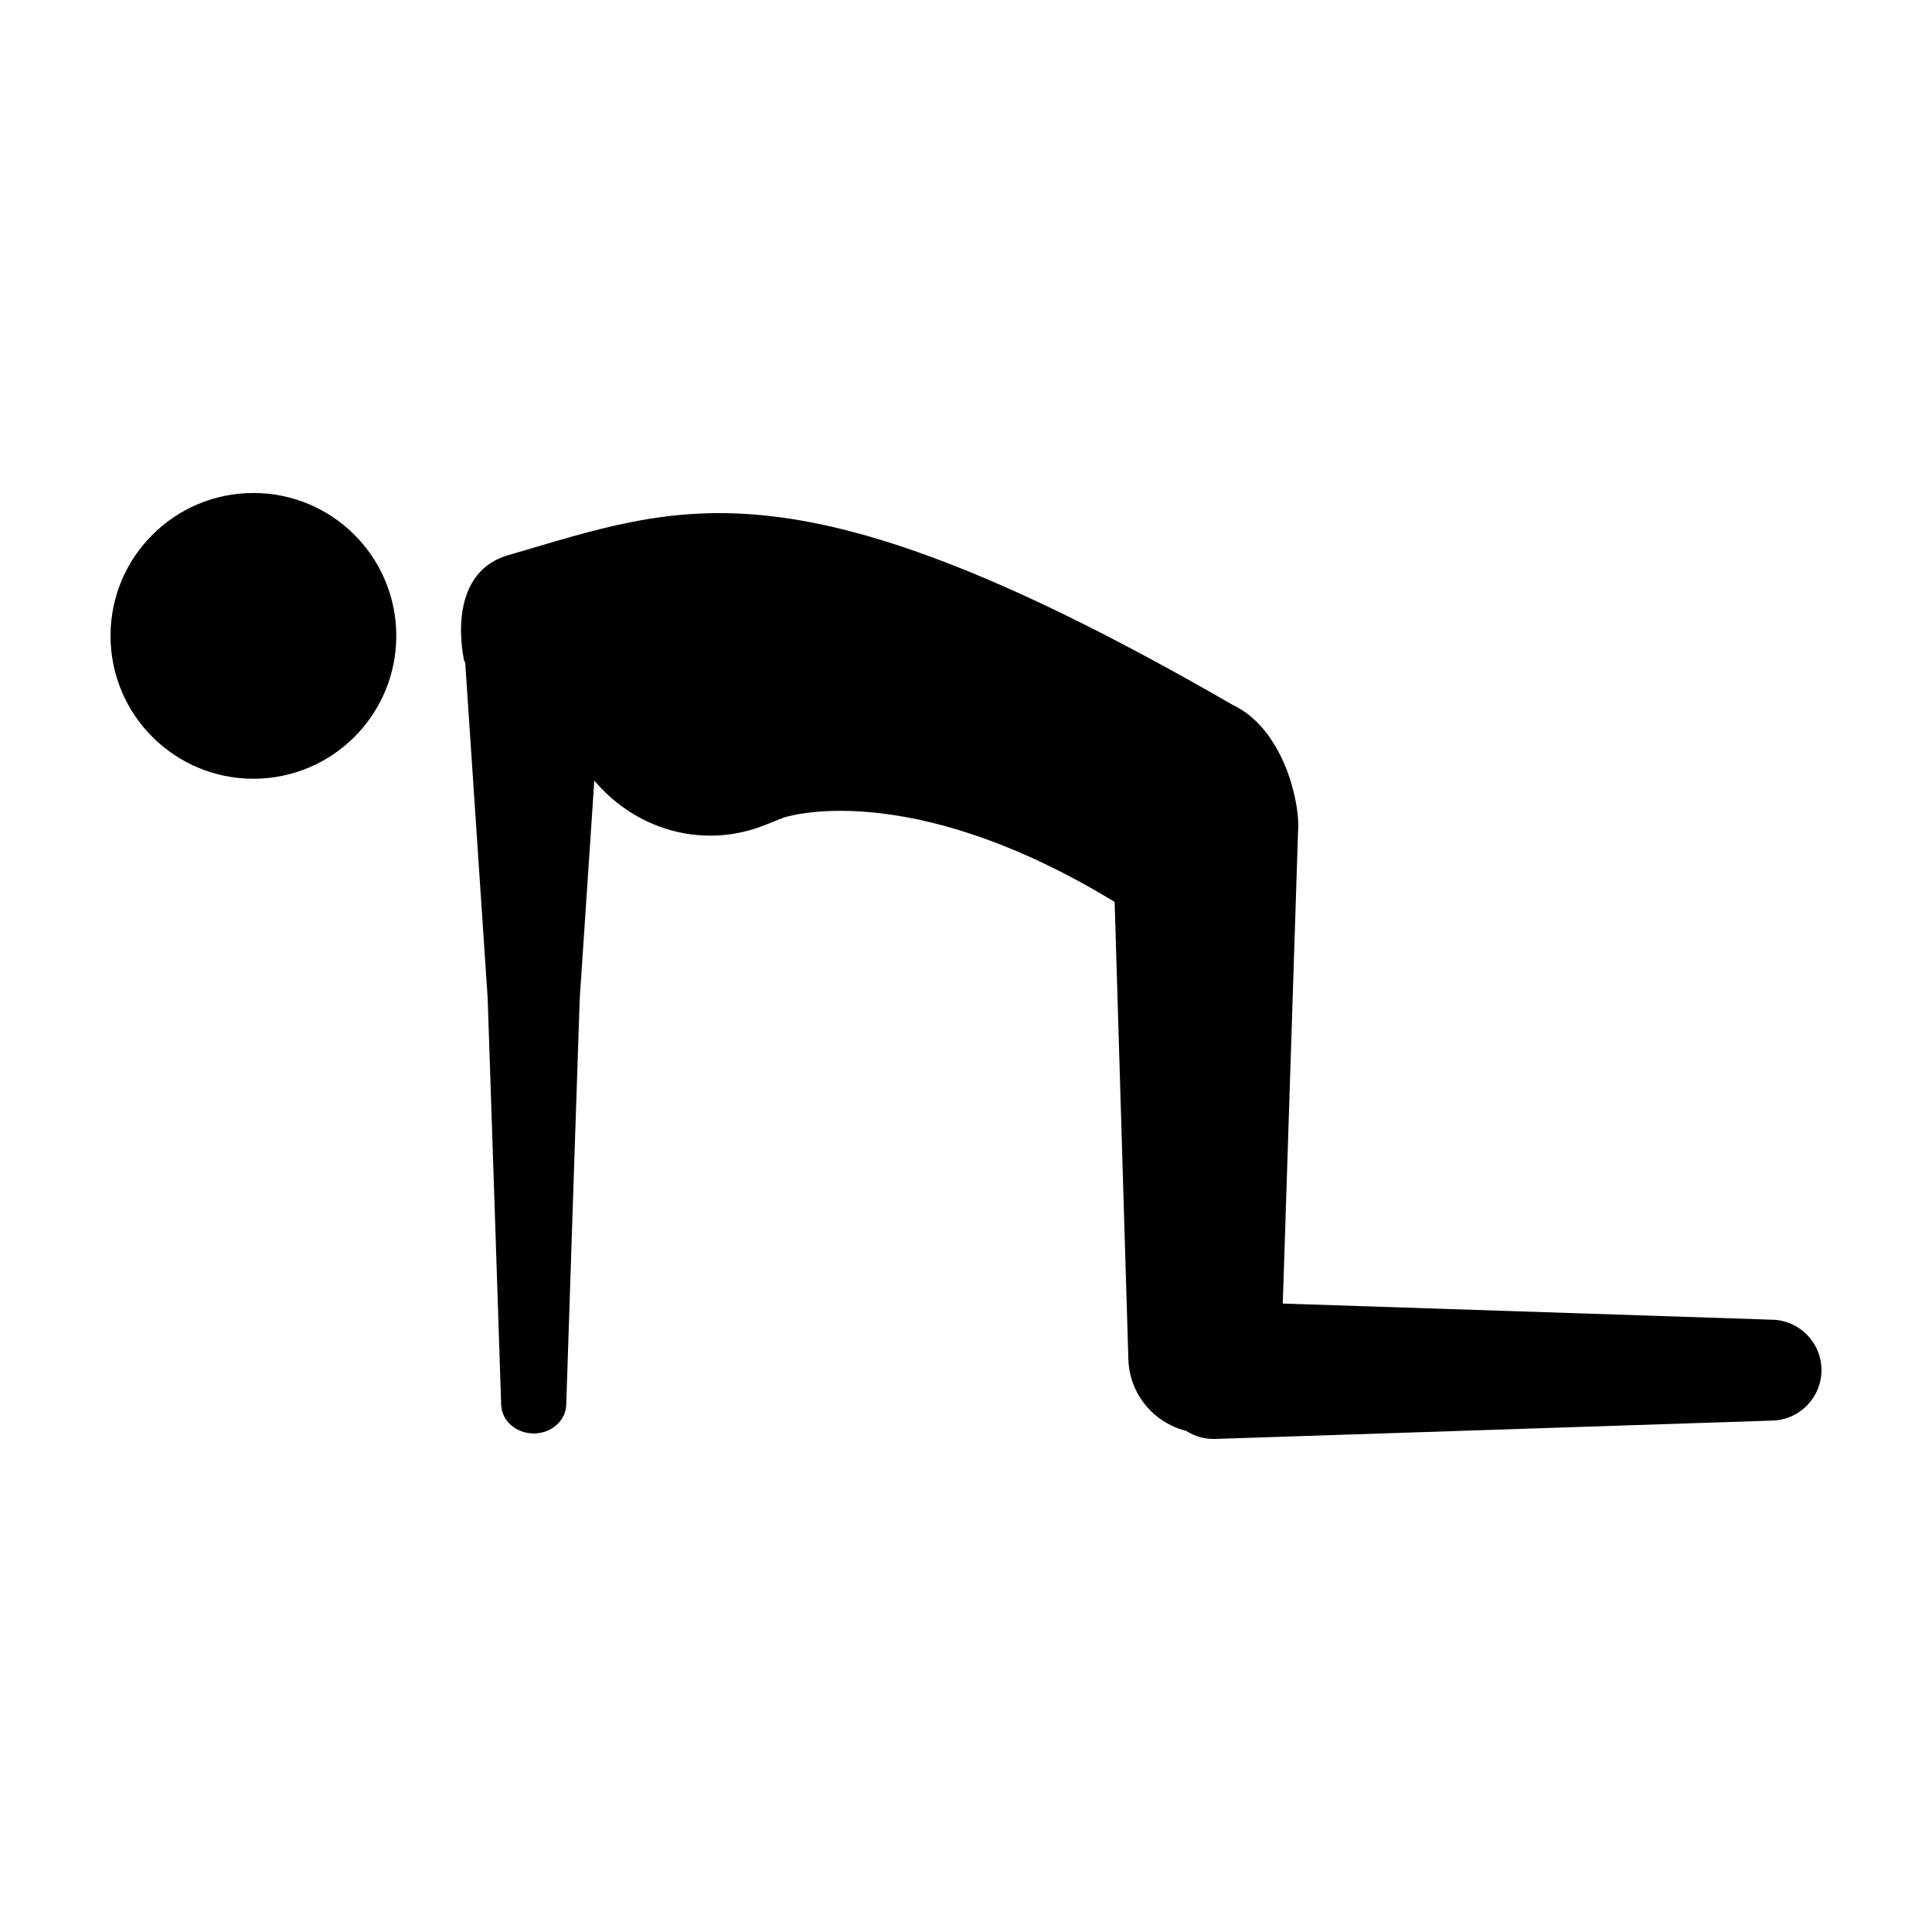
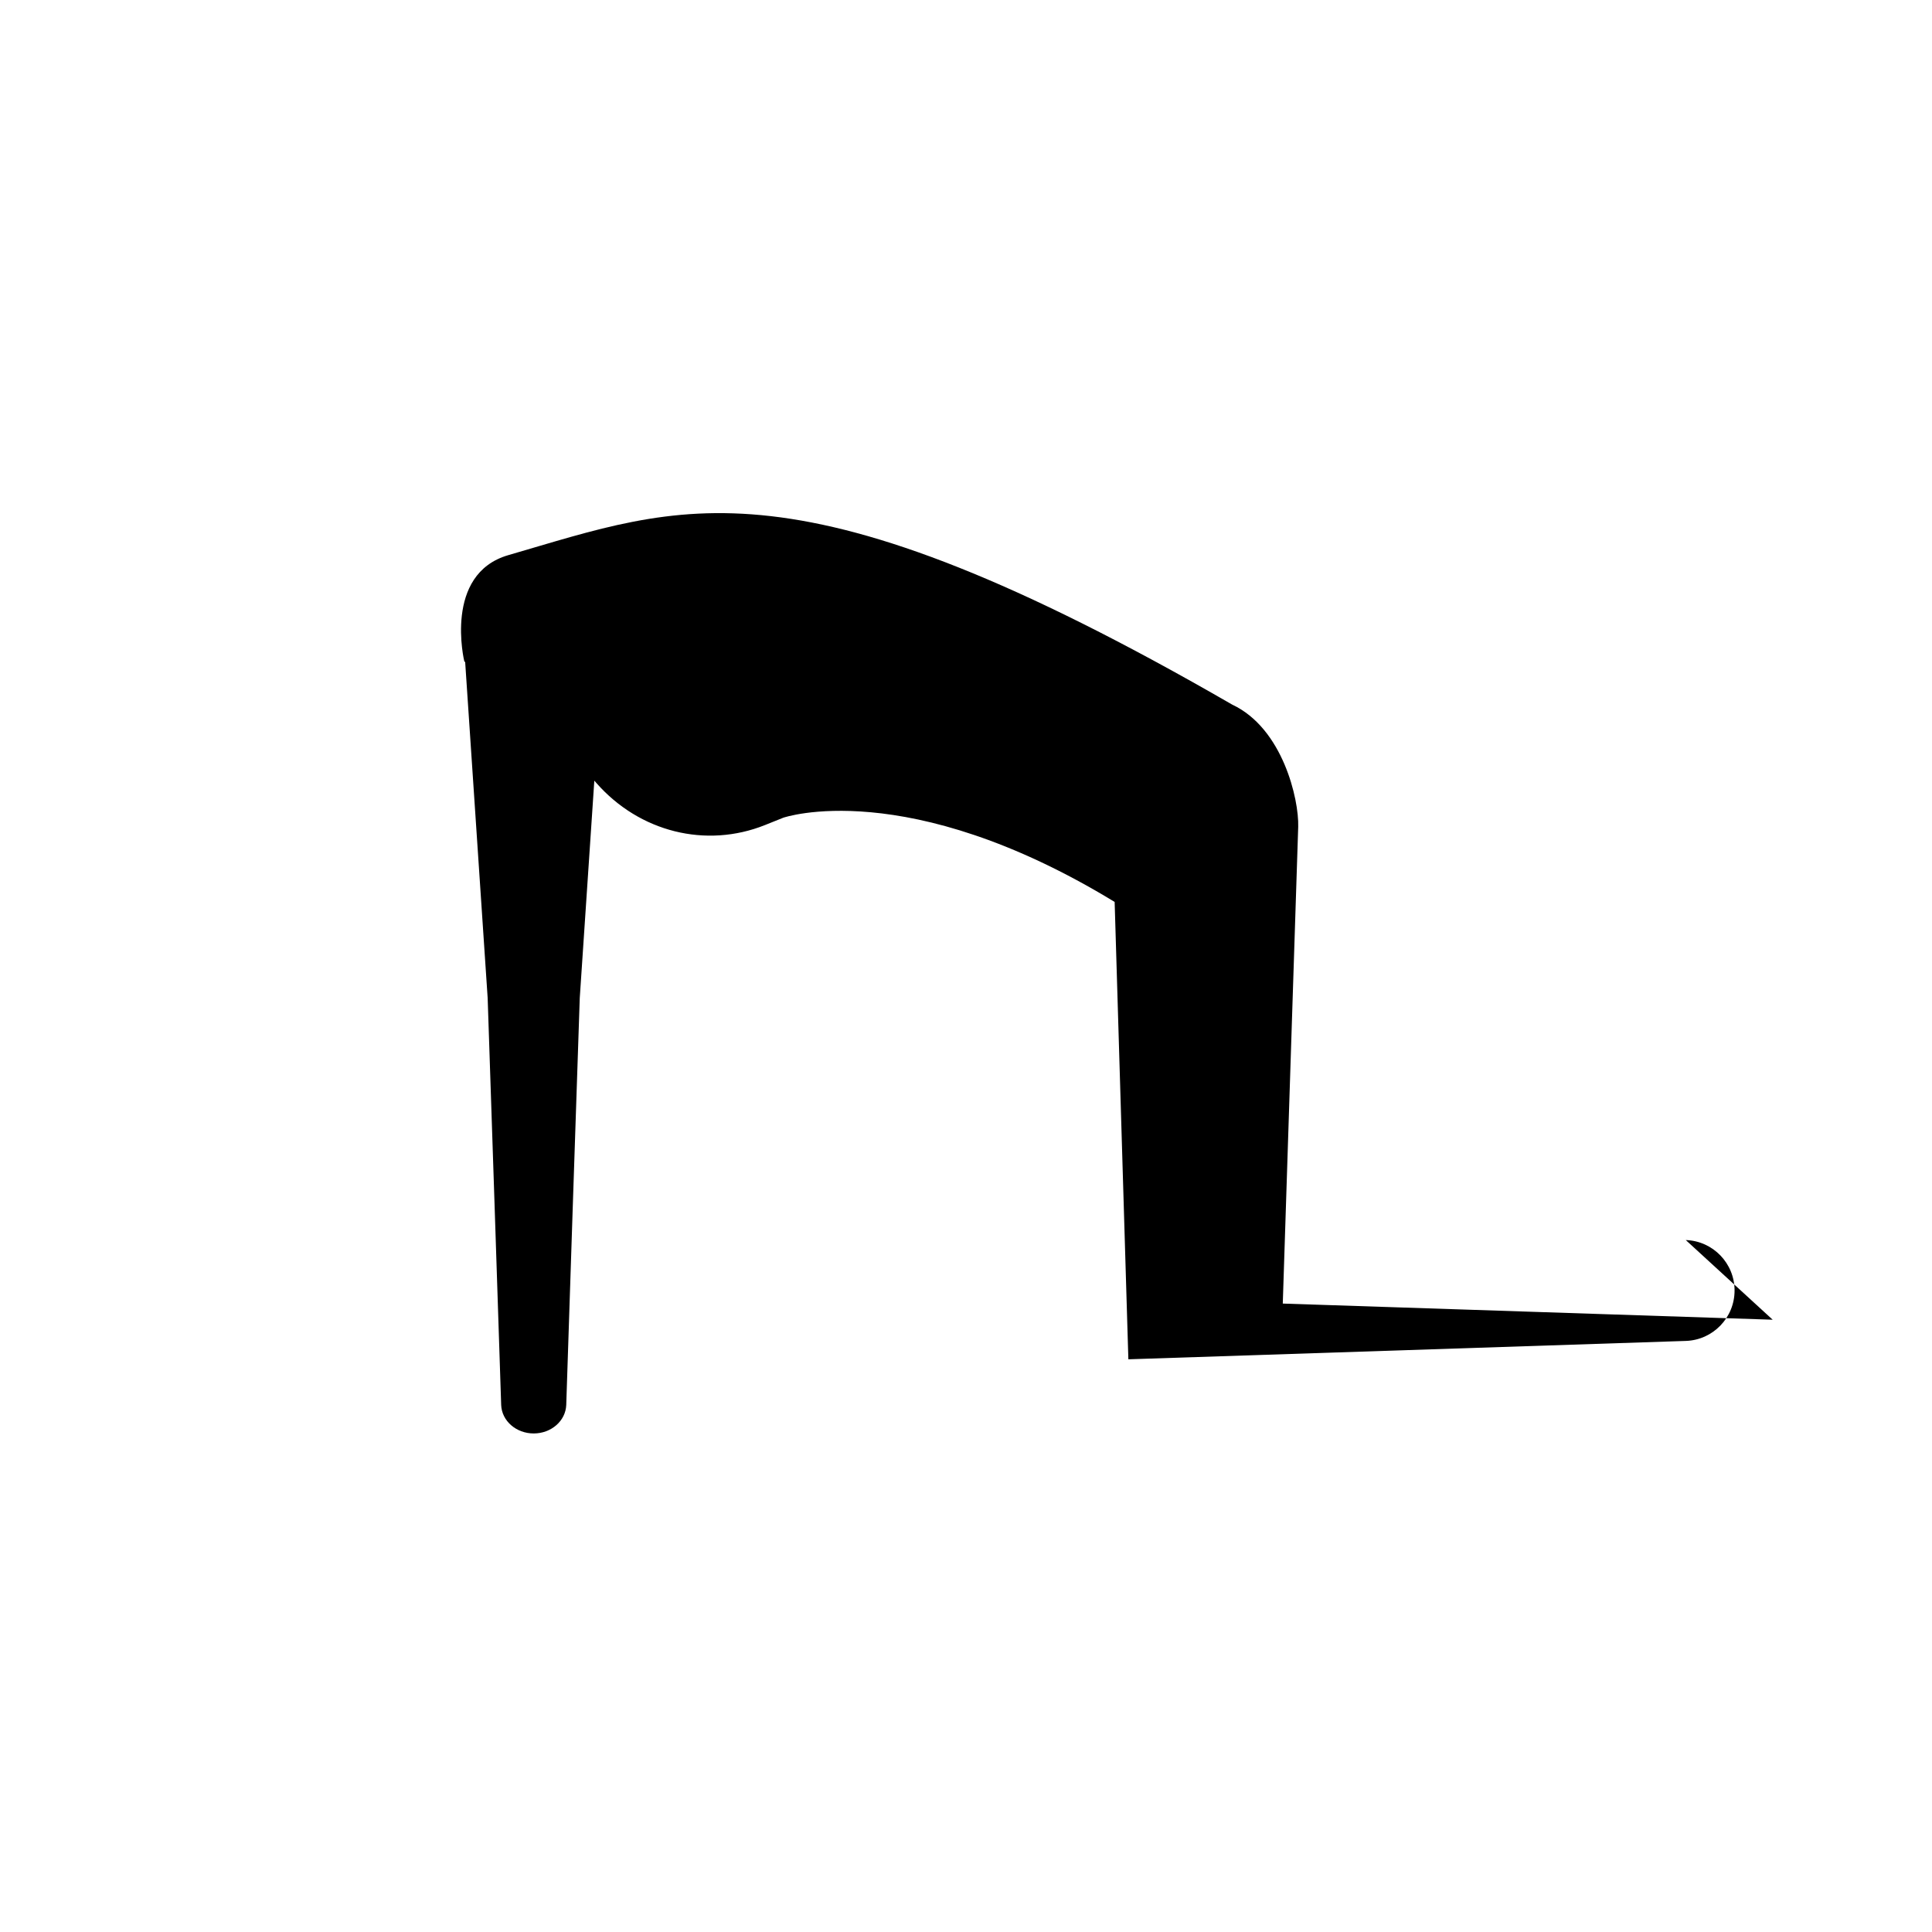
<svg xmlns="http://www.w3.org/2000/svg" fill="#000000" width="800px" height="800px" version="1.1" viewBox="144 144 512 512">
  <g>
-     <path d="m249.02 312.51c0 20.914-16.953 37.867-37.863 37.867-20.914 0-37.867-16.953-37.867-37.867 0-20.914 16.953-37.867 37.867-37.867 20.91 0 37.863 16.953 37.863 37.867" />
-     <path d="m613.78 493.74-129.83-4.281 4.09-126.37c0.215-7.227-4.082-26.07-17.477-32.352-8.531-4.883 0 0-0.035-0.02-116.12-67.031-145.79-52.91-191.8-39.605-17.301 5.004-11.68 28.164-11.68 28.164l0.227 0.172 5.961 89.043c0.07 1.074 3.582 107.86 3.582 107.86 0.168 4.203 3.977 7.527 8.621 7.527 4.641 0 8.453-3.324 8.621-7.527 0 0 3.508-106.78 3.582-107.86l3.859-57.609 0.539 0.613c11.426 13.008 29.066 17.406 44.707 11.145l4.84-1.941s32.613-11.285 87.805 22.32l3.637 121.21c0.277 9.238 6.742 16.816 15.332 18.973 2.207 1.43 4.863 2.227 7.699 2.133l147.72-4.871c7.207-0.234 12.93-6.148 12.93-13.363s-5.723-13.129-12.93-13.367z" />
+     <path d="m613.78 493.74-129.83-4.281 4.09-126.37c0.215-7.227-4.082-26.07-17.477-32.352-8.531-4.883 0 0-0.035-0.02-116.12-67.031-145.79-52.91-191.8-39.605-17.301 5.004-11.68 28.164-11.68 28.164l0.227 0.172 5.961 89.043c0.07 1.074 3.582 107.86 3.582 107.86 0.168 4.203 3.977 7.527 8.621 7.527 4.641 0 8.453-3.324 8.621-7.527 0 0 3.508-106.78 3.582-107.86l3.859-57.609 0.539 0.613c11.426 13.008 29.066 17.406 44.707 11.145l4.84-1.941s32.613-11.285 87.805 22.32l3.637 121.21l147.72-4.871c7.207-0.234 12.93-6.148 12.93-13.363s-5.723-13.129-12.93-13.367z" />
  </g>
</svg>